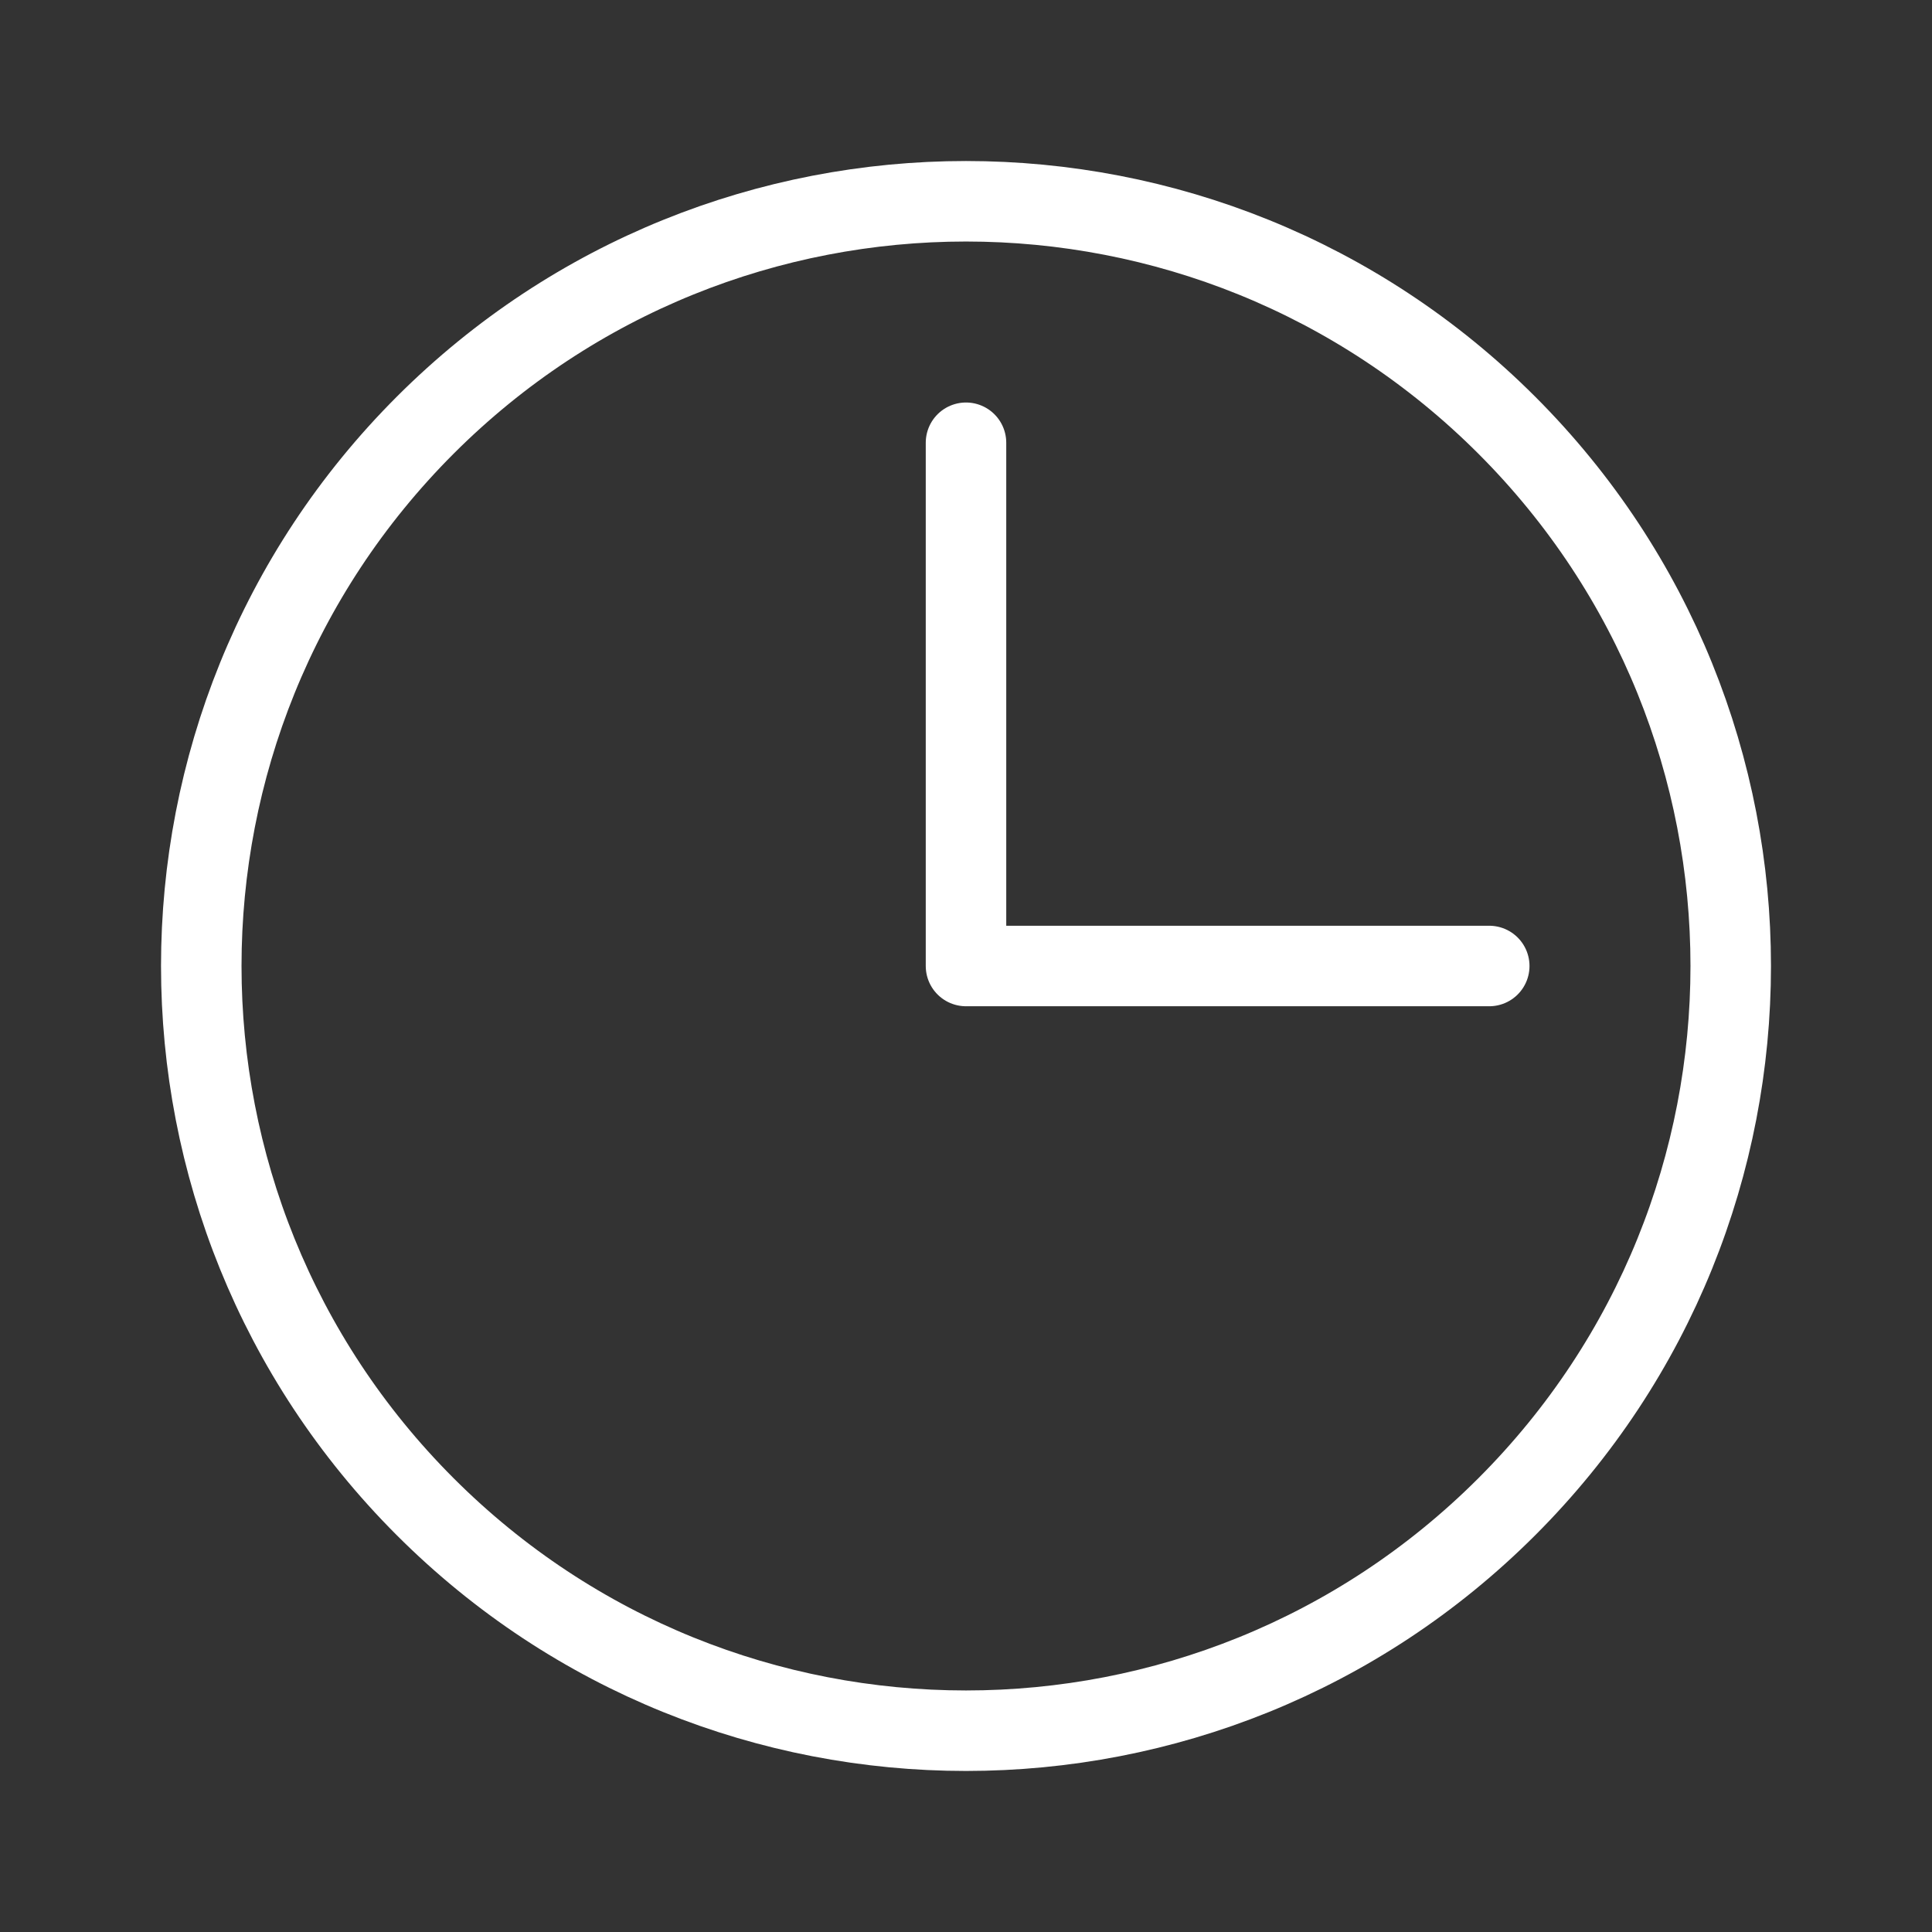
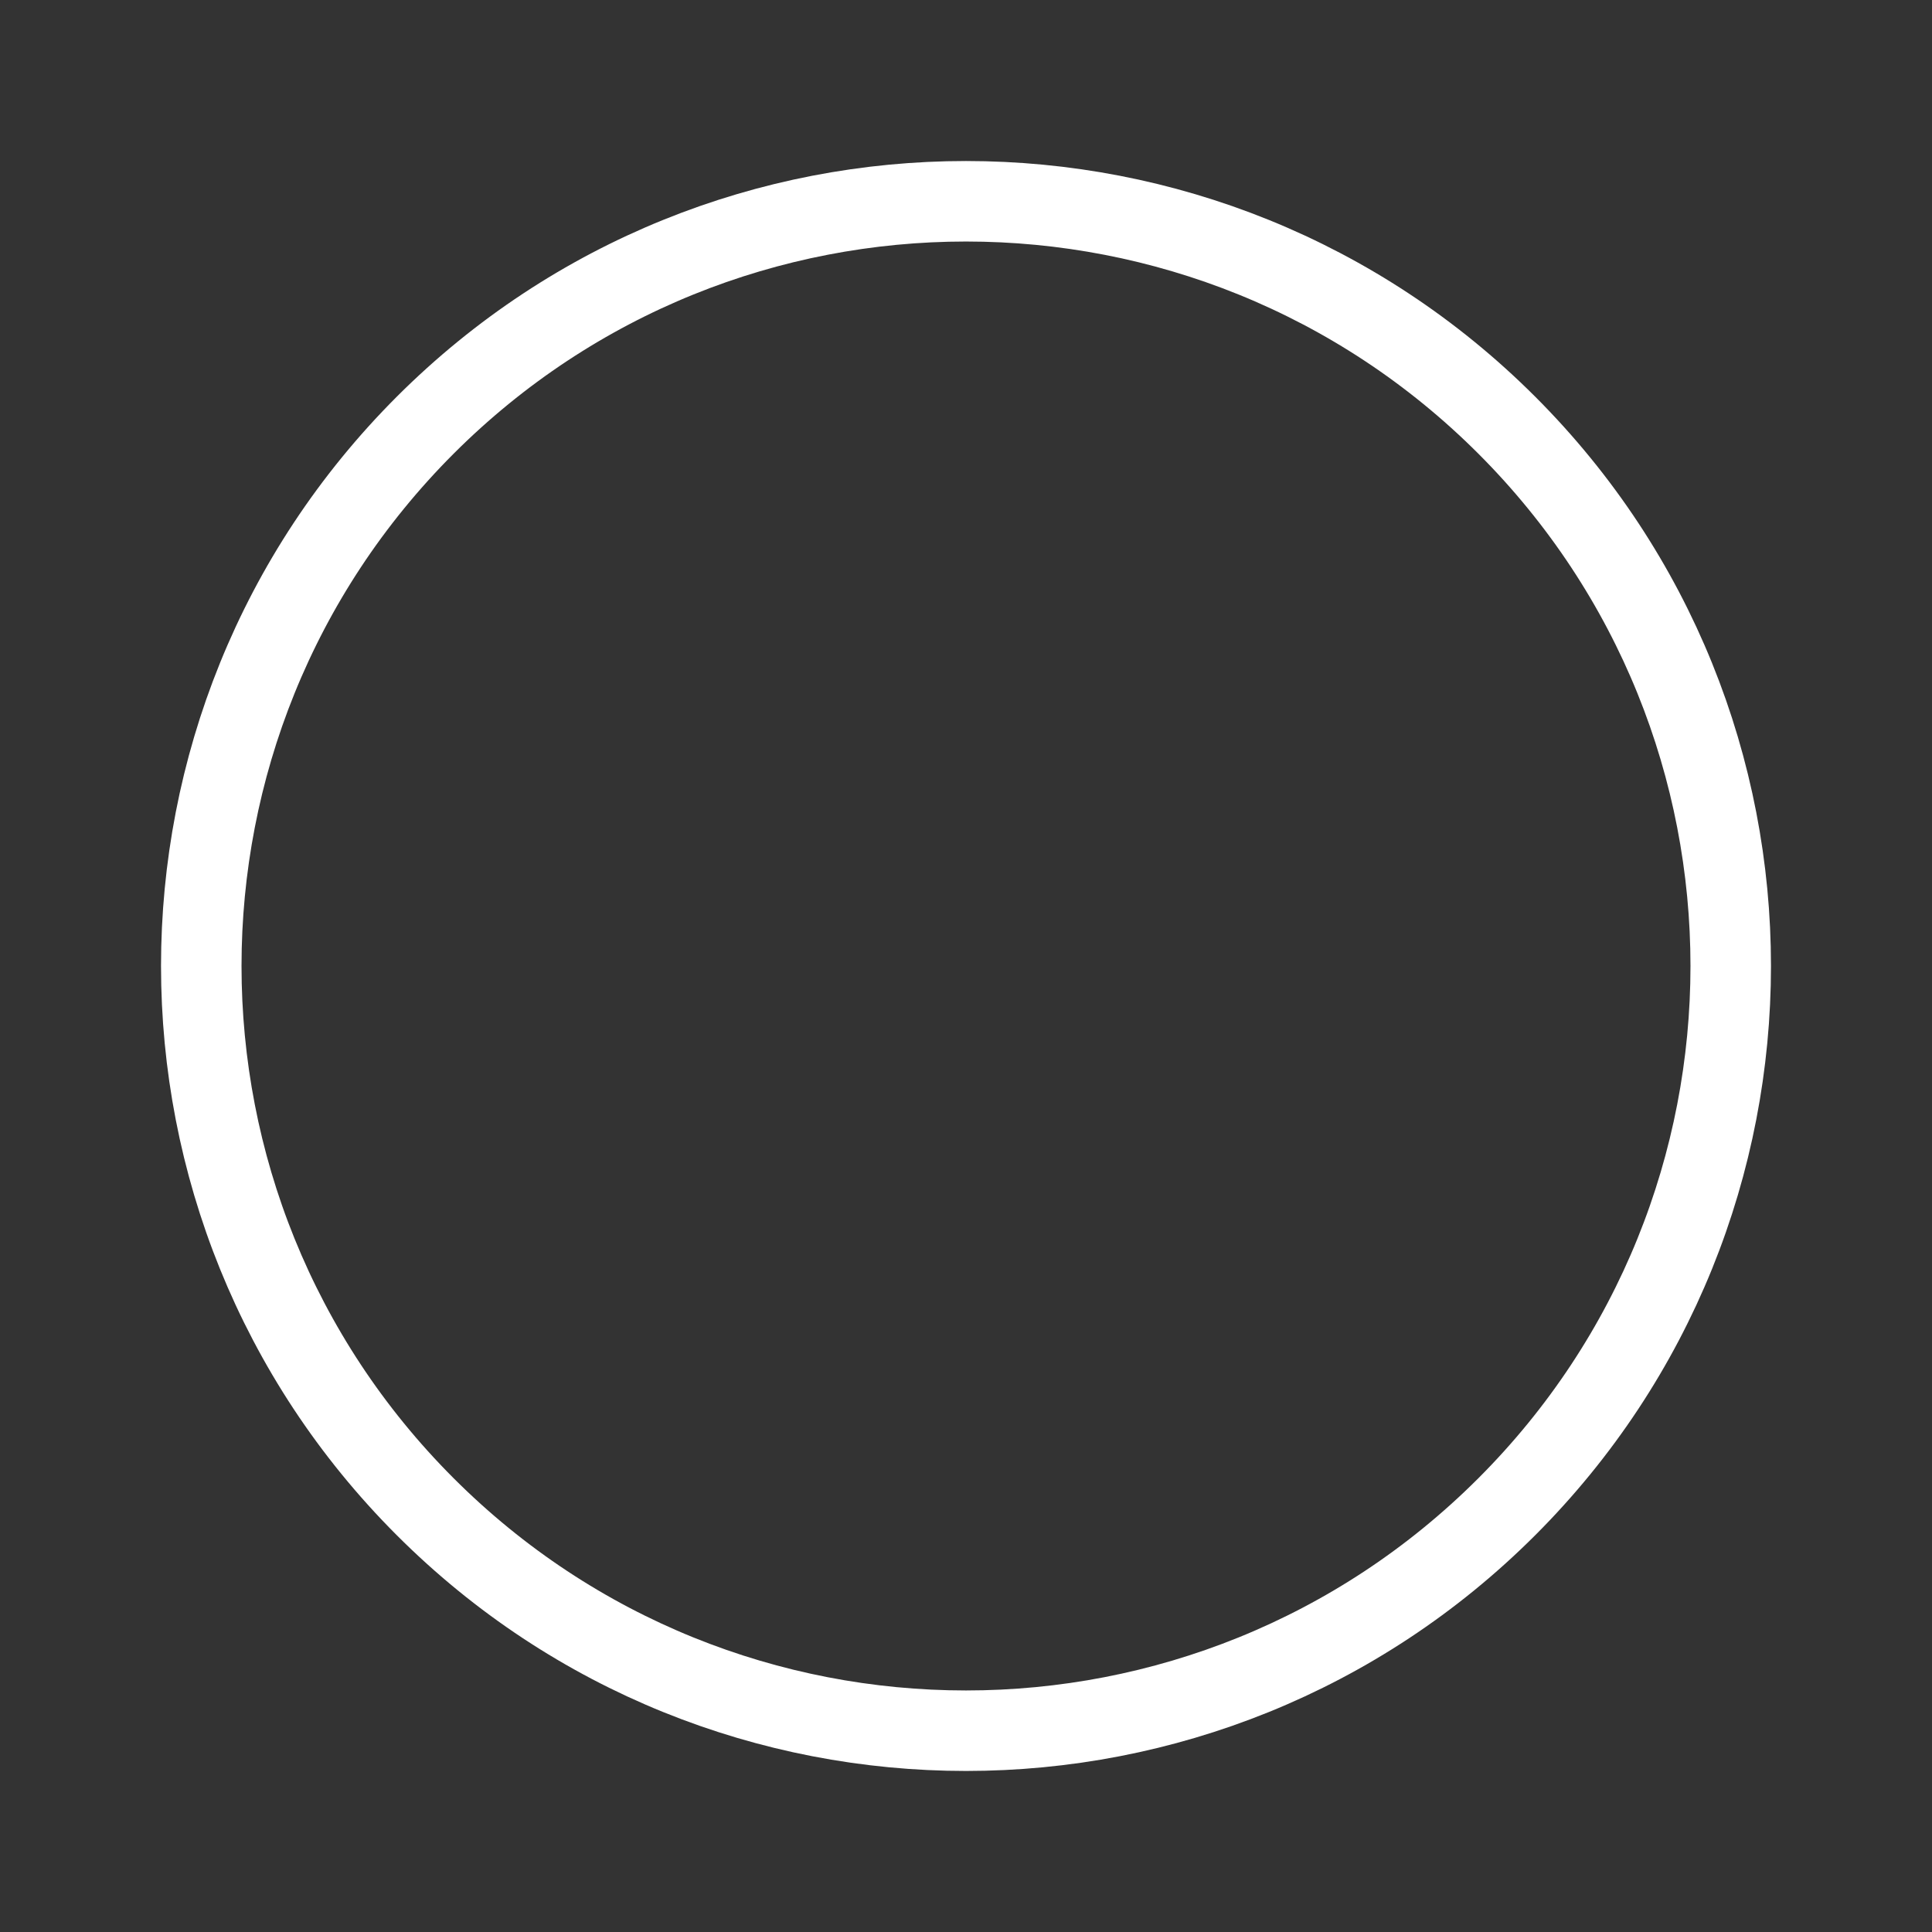
<svg xmlns="http://www.w3.org/2000/svg" width="24px" height="24px" viewBox="0 0 24 24" version="1.1">
  <rect x="0" y="0" width="24" height="24" fill="#333333" stroke="none" />
  <title>ic_clock_white</title>
  <g id="Symbols" stroke="none" stroke-width="1" fill="none" fill-rule="evenodd">
    <g id="clock">
      <polygon id="bg" fill-opacity="0" fill="#D8D8D8" points="0 0 24 0 24 24 0 24" />
-       <polyline id="Shape" stroke="#FFFFFF" stroke-linecap="round" stroke-linejoin="round" points="18.5 12 12 12 12 5.5" />
      <path d="M18.718,5.282 C22.427,8.992 22.427,15.008 18.718,18.717 C15.008,22.427 8.992,22.427 5.282,18.717 C1.573,15.008 1.573,8.992 5.282,5.282 C8.992,1.573 15.008,1.573 18.718,5.282" id="Shape" stroke="#FFFFFF" stroke-linecap="round" stroke-linejoin="round" />
    </g>
  </g>
</svg>